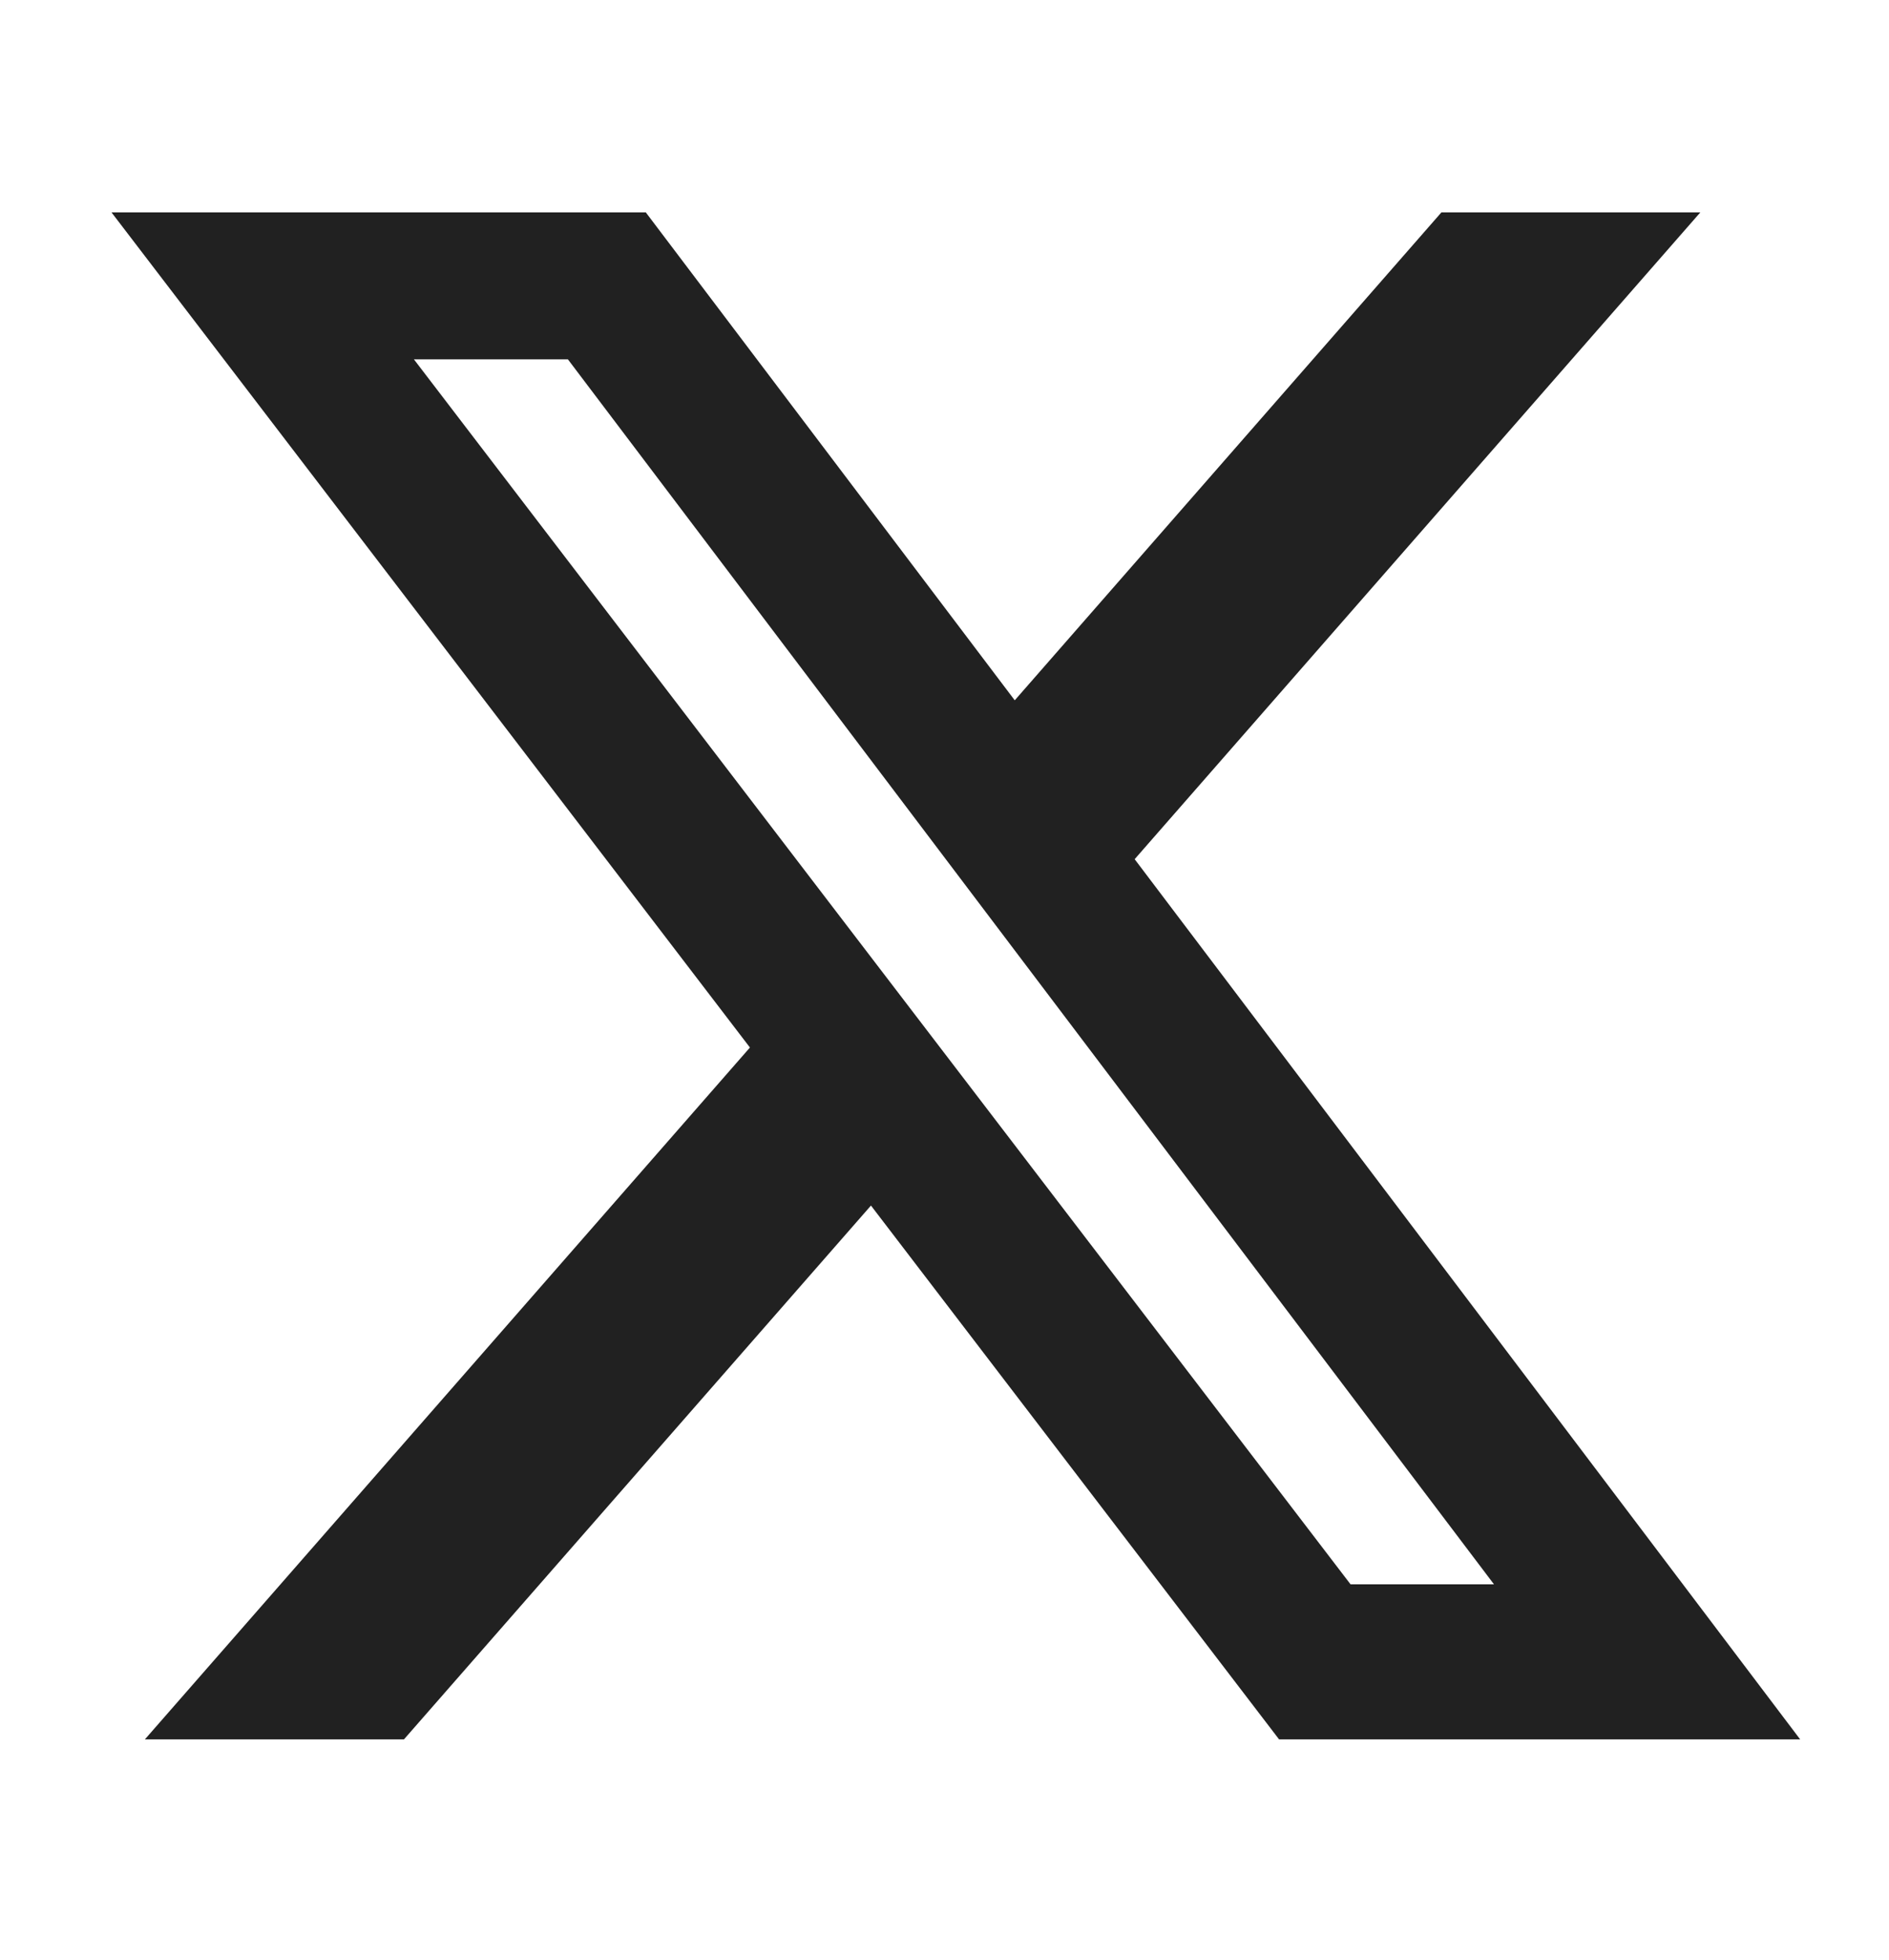
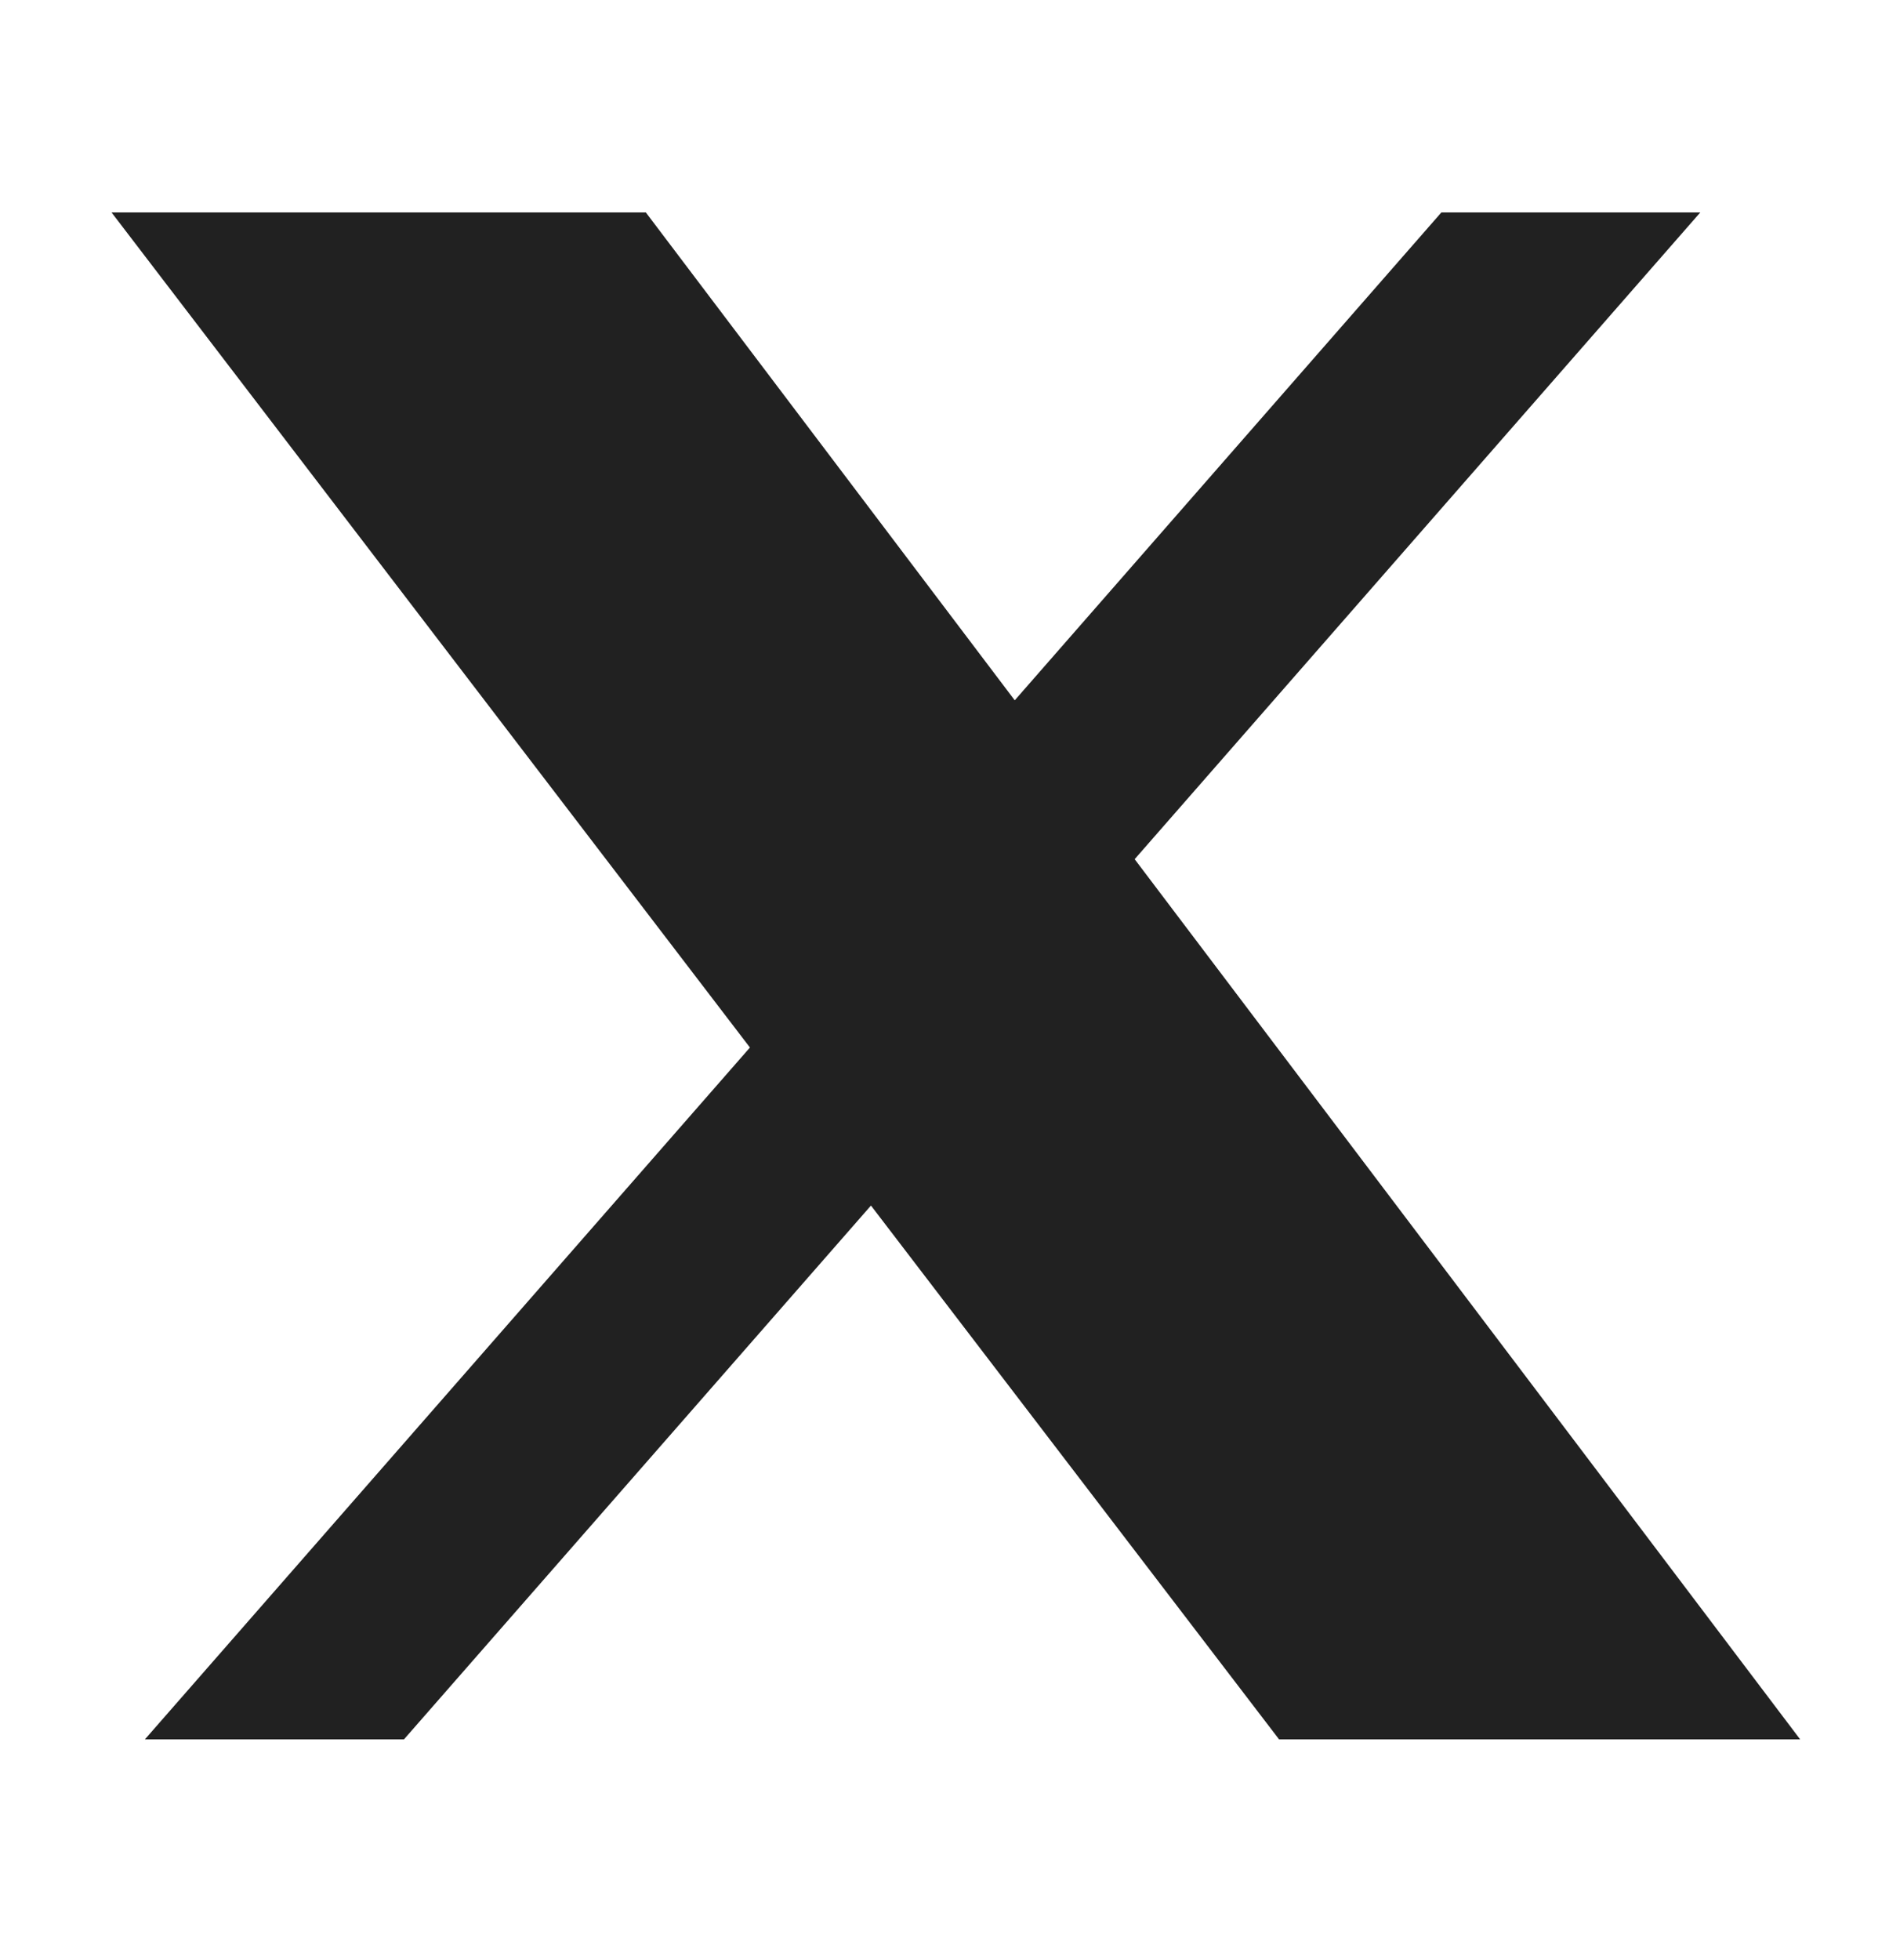
<svg xmlns="http://www.w3.org/2000/svg" fill="none" viewBox="0 0 27 28" height="28" width="27">
-   <path fill="#212121" d="M20.602 3.035H24.303L16.218 12.276L25.73 24.852H18.282L12.449 17.225L5.774 24.852H2.071L10.719 14.967L1.594 3.035H9.231L14.504 10.006L20.602 3.035ZM19.304 22.637H21.354L8.117 5.134H5.916L19.304 22.637Z" />
+   <path fill="#212121" d="M20.602 3.035H24.303L16.218 12.276L25.73 24.852H18.282L12.449 17.225L5.774 24.852H2.071L10.719 14.967L1.594 3.035H9.231L14.504 10.006L20.602 3.035ZM19.304 22.637H21.354H5.916L19.304 22.637Z" />
</svg>